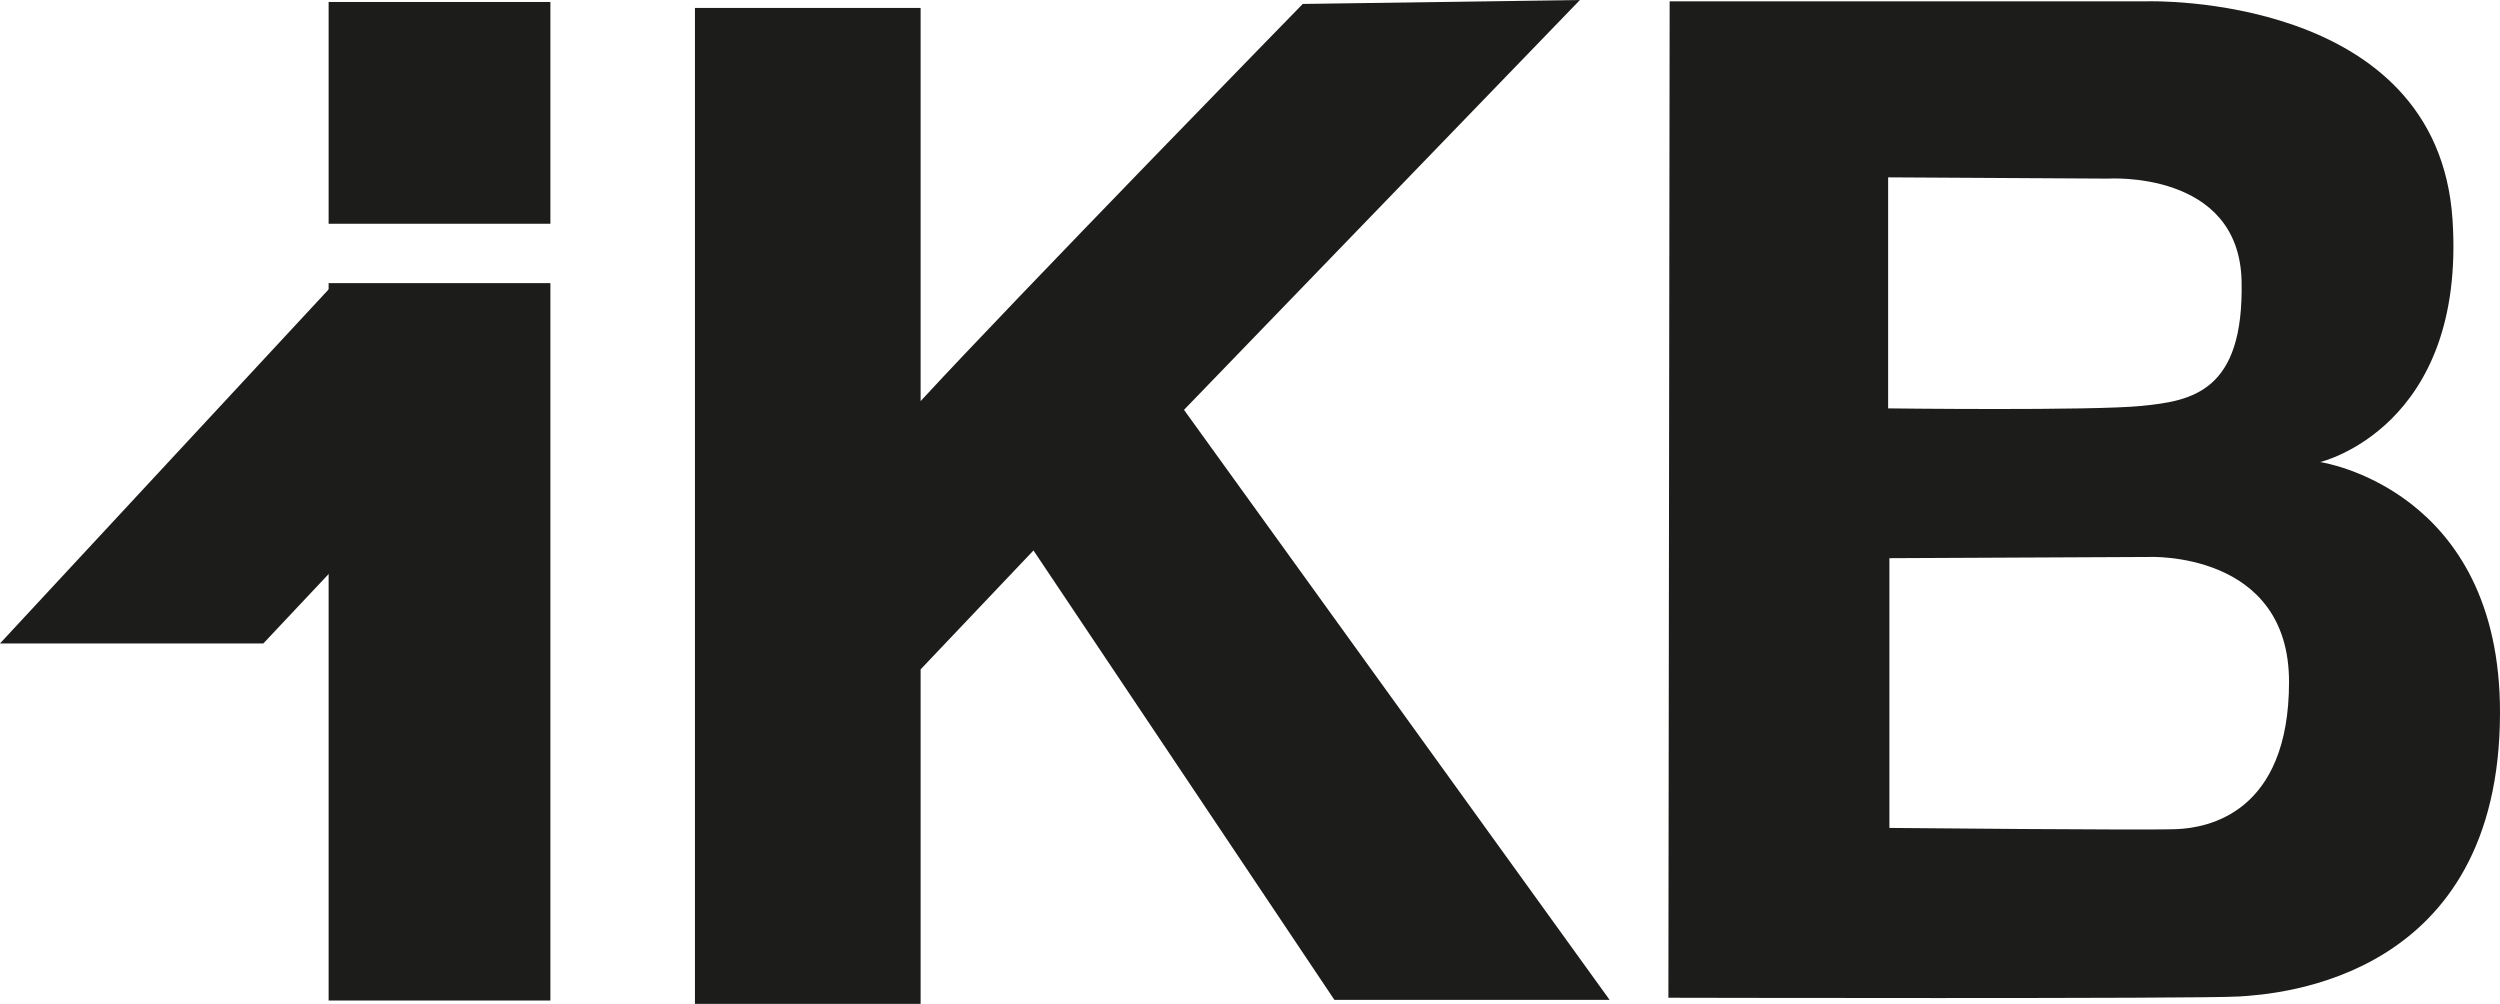
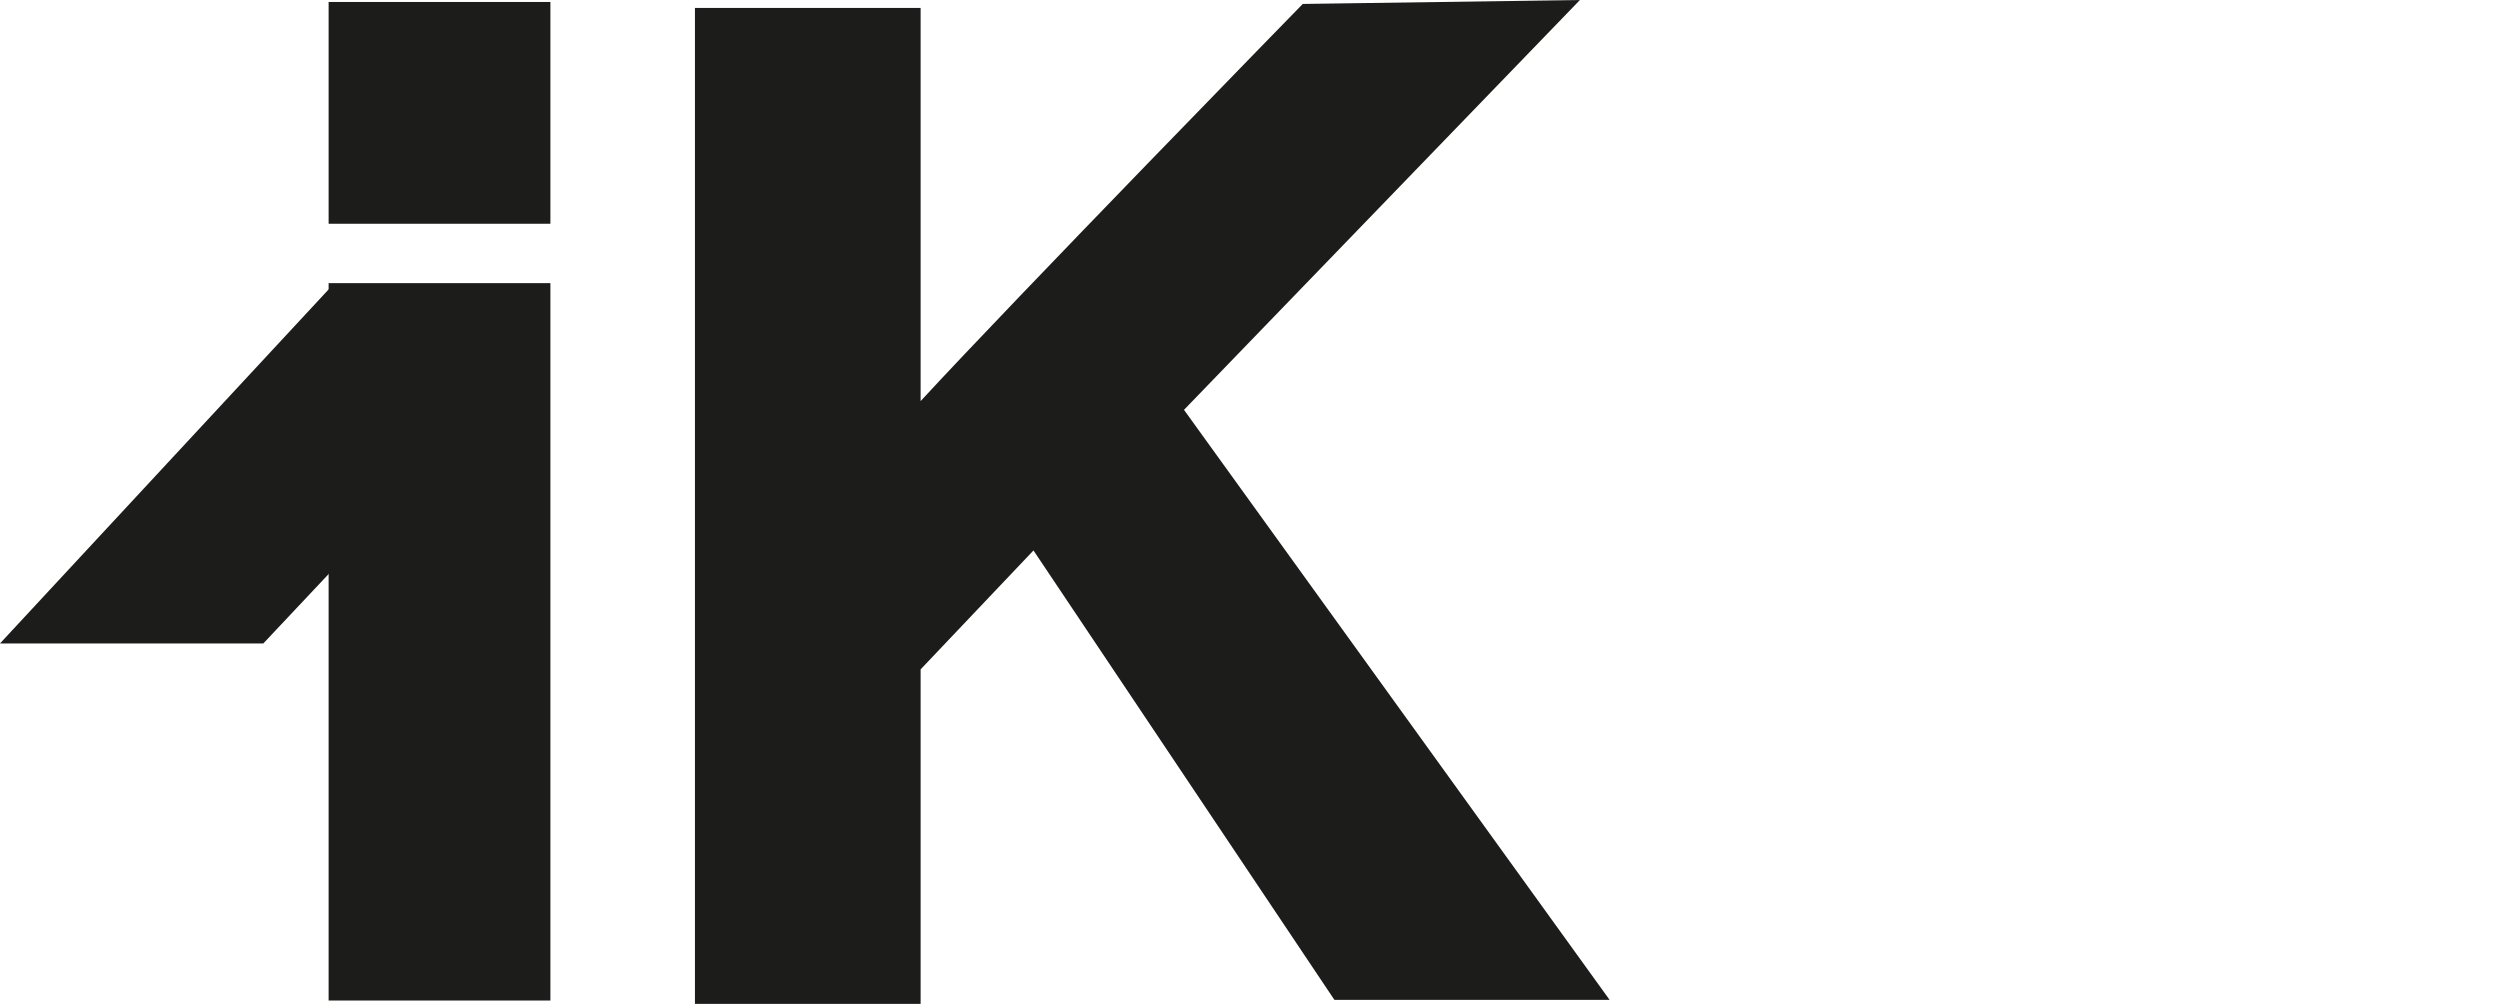
<svg xmlns="http://www.w3.org/2000/svg" version="1.1" id="Ebene_1" x="0px" y="0px" width="49.464px" height="19.861px" viewBox="0 0 49.464 19.861" enable-background="new 0 0 49.464 19.861" xml:space="preserve">
  <g>
    <polygon fill="#1c1c1b" points="6.581,5.641 0,12.731 5.21,12.731 7.09,10.733 7.717,6.189  " />
    <rect x="6.502" y="0.039" fill="#1c1c1b" width="4.388" height="4.388" />
    <polygon fill="#1c1c1b" points="10.89,19.796 6.502,19.796 6.502,10.812 6.502,5.602 10.89,5.602  " />
    <path fill="#1c1c1b" d="M23.426,8.109L31.26,0l-5.484,0.078c0,0-5.691,5.829-7.561,7.858V0.157H13.75v19.705h4.465v-6.618   l2.233-2.353l5.954,8.892h5.445L23.426,8.109z" />
-     <path fill="#1c1c1b" d="M49.464,14.108c0.008-4.449-3.558-4.966-3.558-4.966s2.887-0.676,2.619-4.793   c-0.293-4.493-6.028-4.323-6.028-4.323h-9.462L33.01,19.741c0,0,10.475,0.024,11.291-0.025   C45.116,19.667,49.456,19.353,49.464,14.108z M37.358,3.509l4.35,0.025c0,0,2.594-0.173,2.643,2.026   c0.05,2.199-0.988,2.372-1.977,2.471c-0.988,0.099-5.016,0.049-5.016,0.049V3.509z M43.065,16.405   c-0.617,0.025-5.682-0.024-5.682-0.024v-5.337l5.139-0.024c0,0,2.768-0.124,2.768,2.471C45.29,16.085,43.684,16.381,43.065,16.405z   " />
  </g>
</svg>